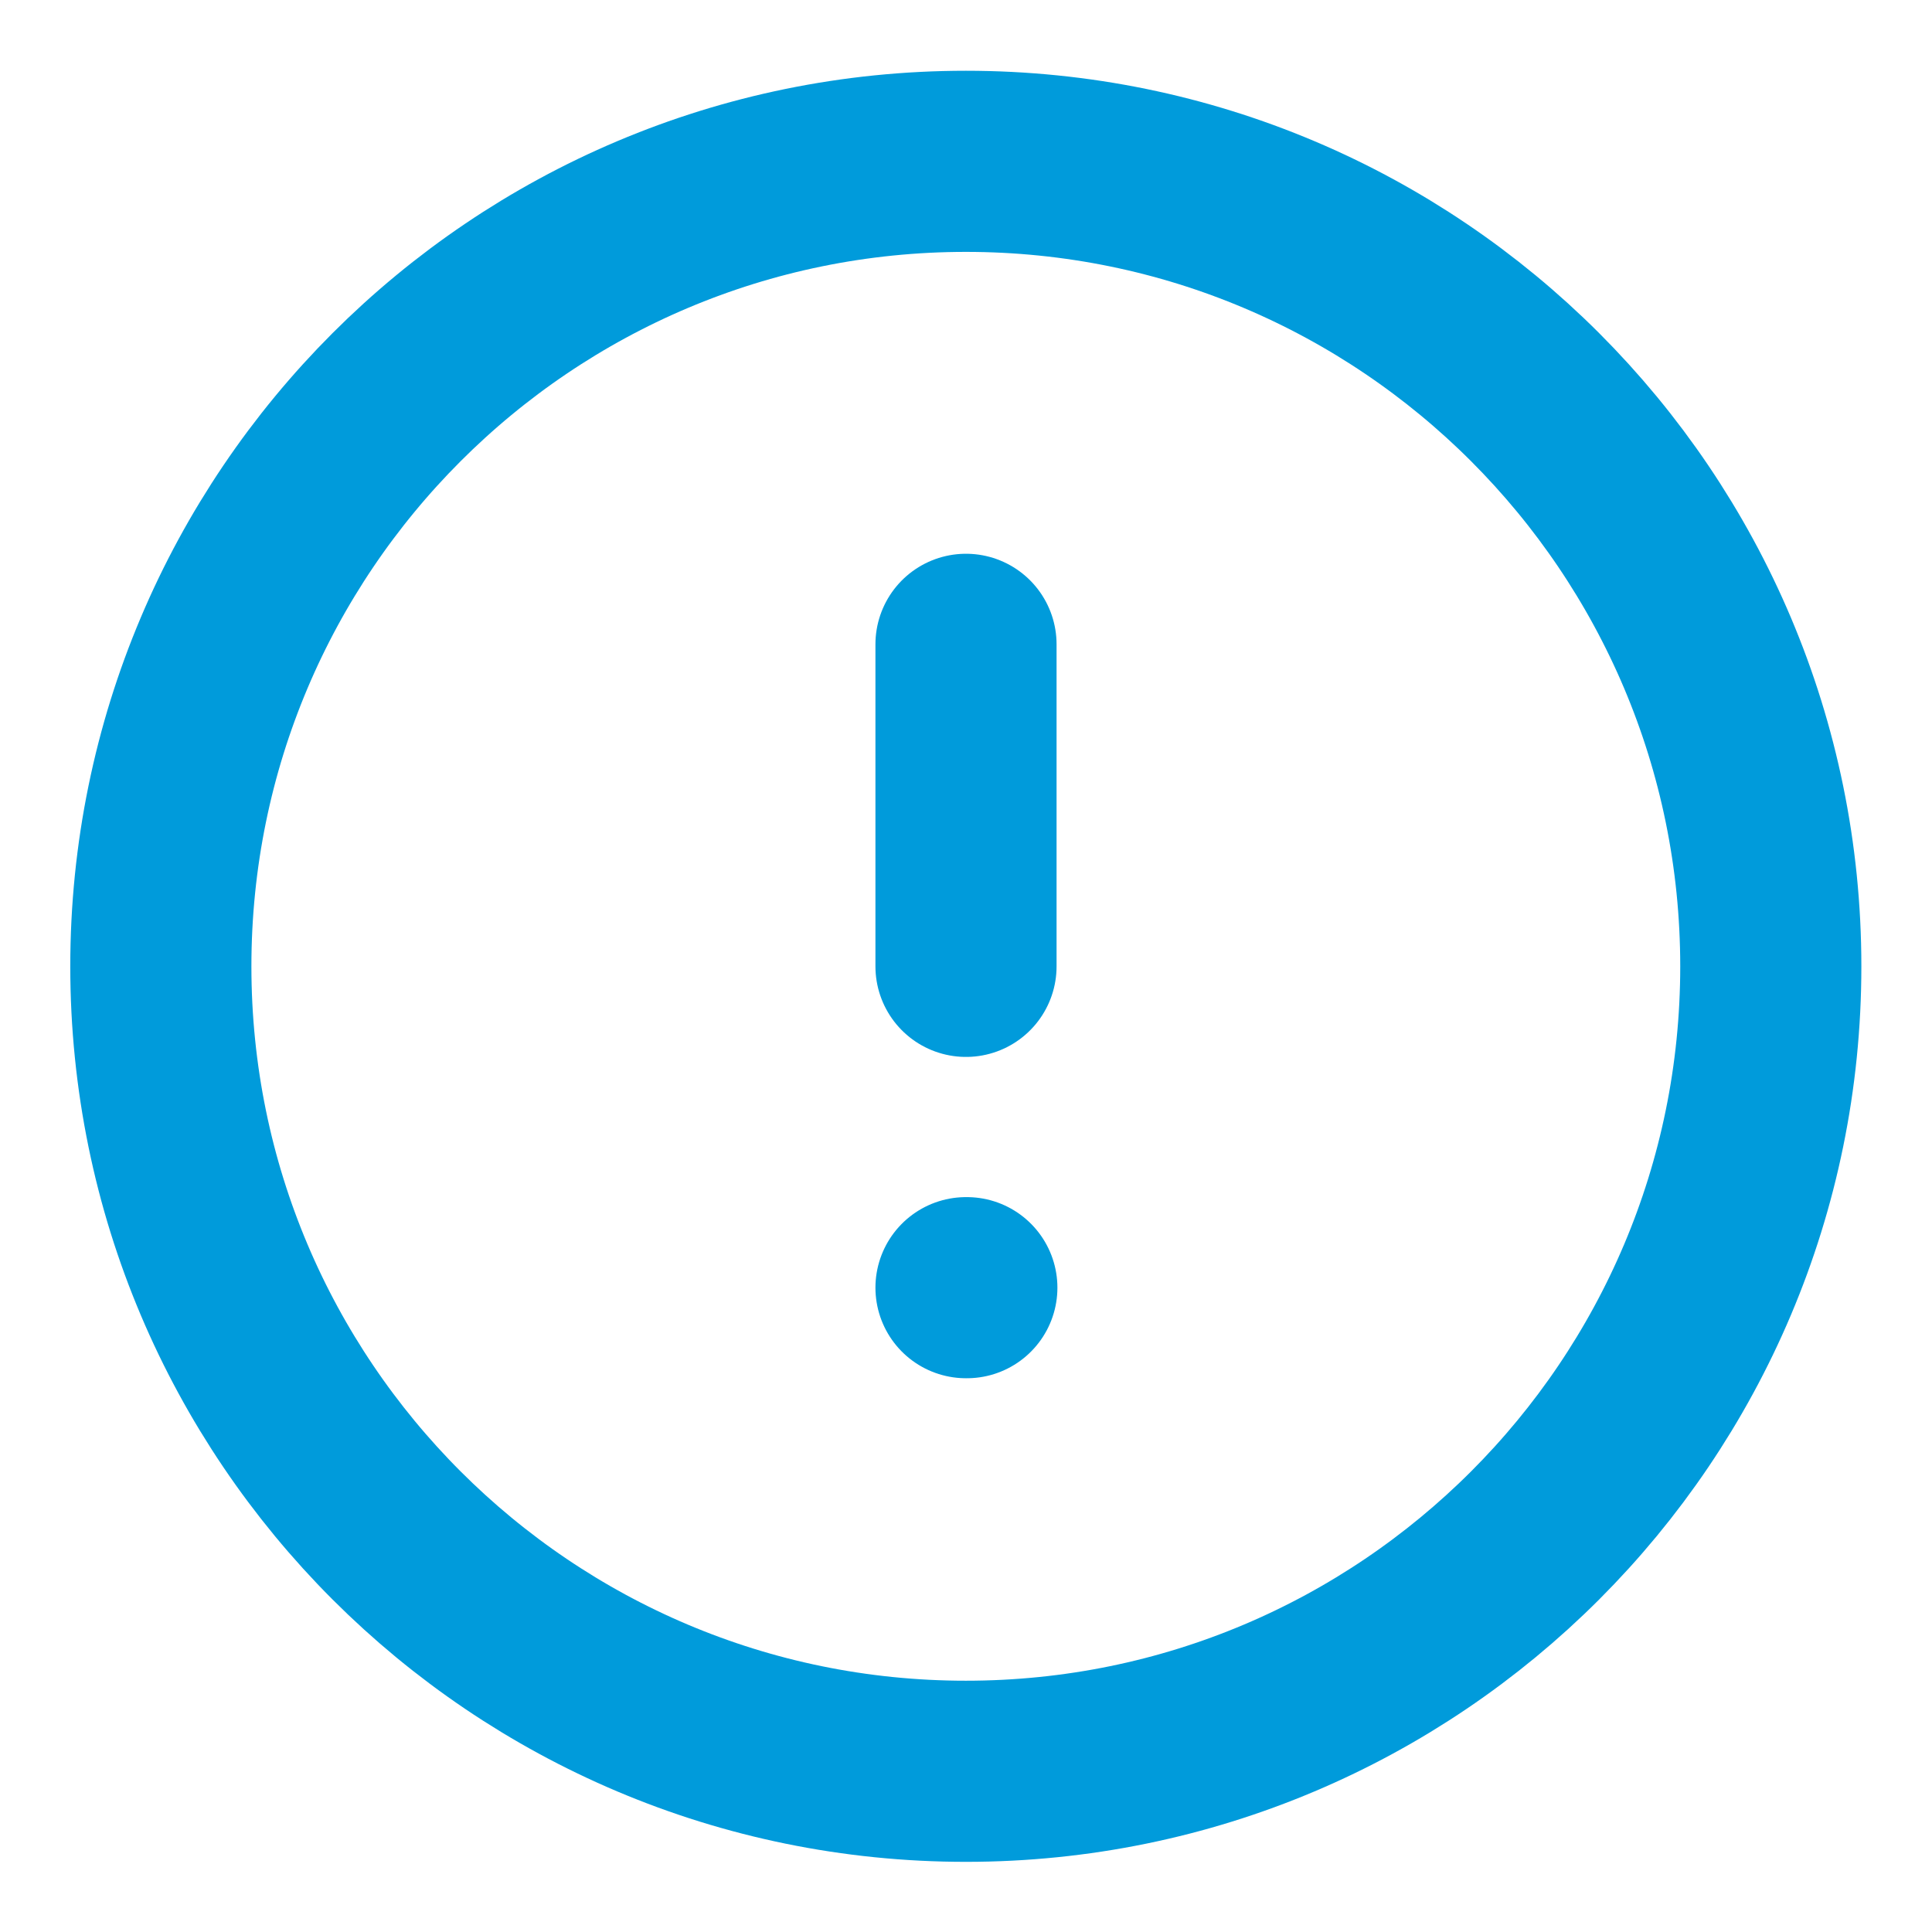
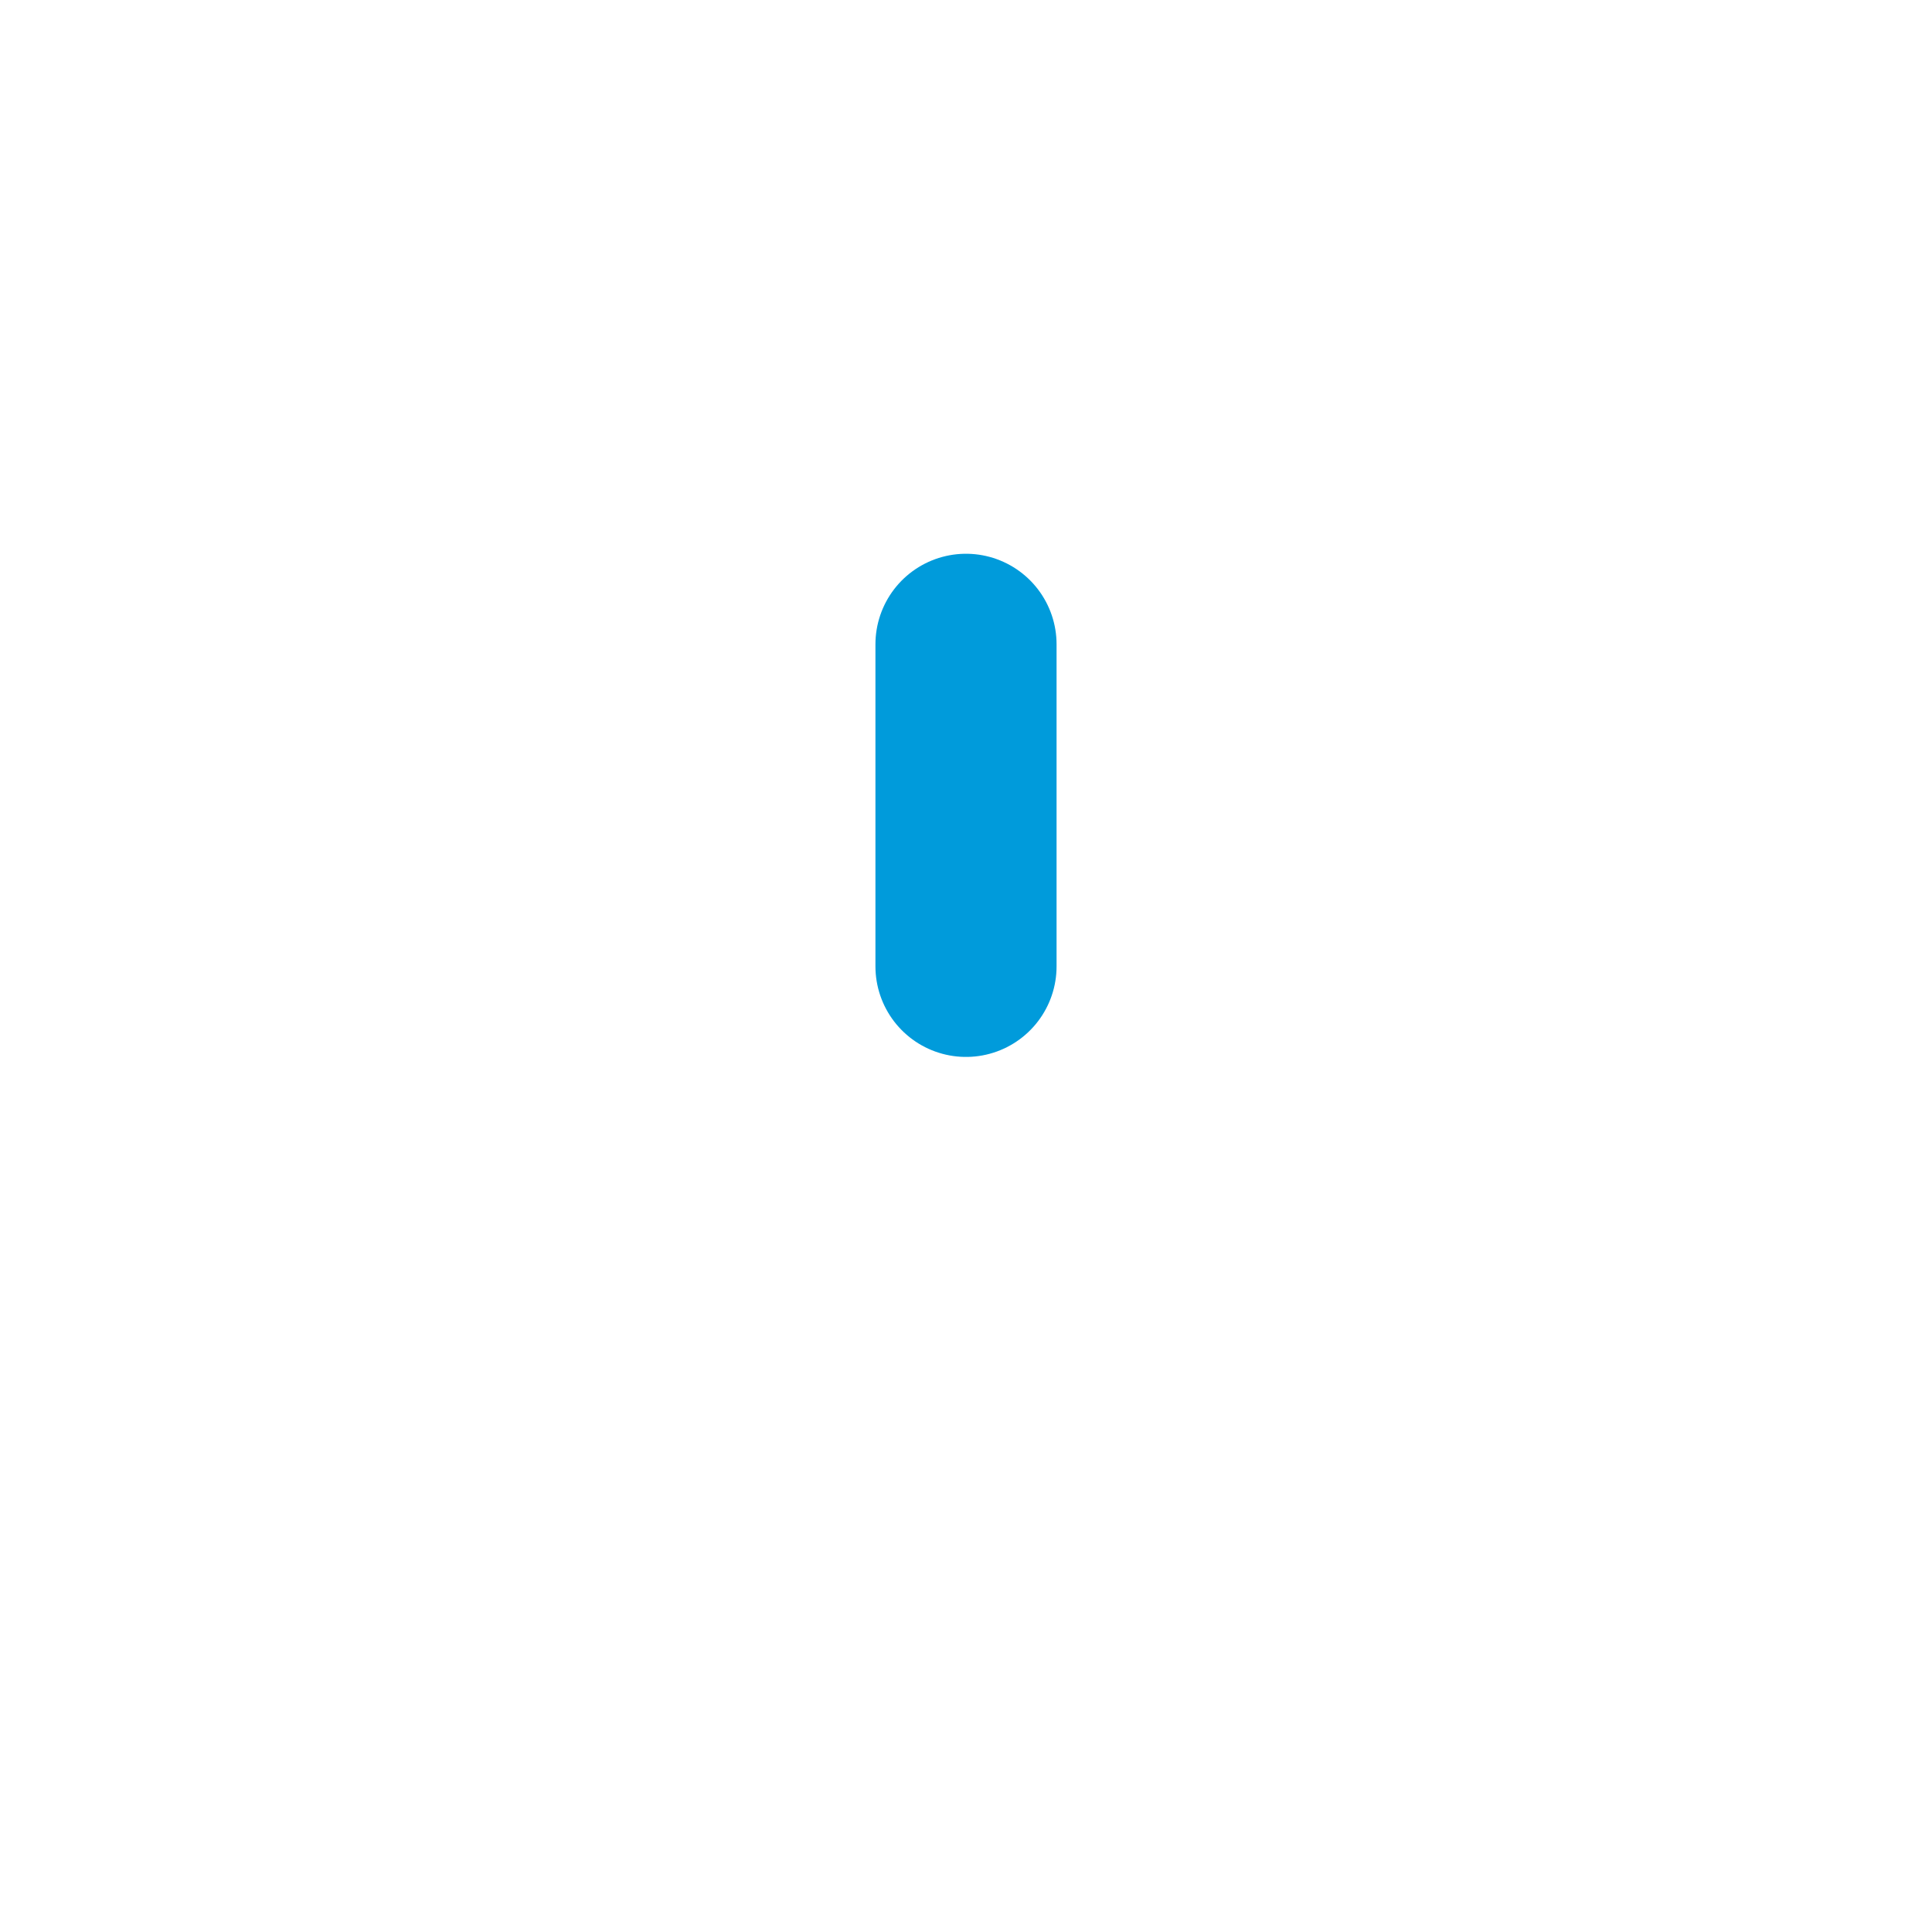
<svg xmlns="http://www.w3.org/2000/svg" width="16" height="16" viewBox="0 0 16 16" fill="none">
  <g clip-path="url(#clip0_1606_20109)">
-     <path d="M7.999 14.669C11.681 14.669 14.665 11.684 14.665 8.003C14.665 4.321 11.681 1.336 7.999 1.336C4.317 1.336 1.332 4.321 1.332 8.003C1.332 11.684 4.317 14.669 7.999 14.669Z" stroke="#009BDB" stroke-width="1.5" stroke-linecap="round" stroke-linejoin="round" />
    <path d="M8 5.336V8.003" stroke="#009BDB" stroke-width="1.5" stroke-linecap="round" stroke-linejoin="round" />
-     <path d="M8 10.664H8.007" stroke="#009BDB" stroke-width="1.5" stroke-linecap="round" stroke-linejoin="round" />
  </g>
  <defs>
    <clipPath id="clip0_1606_20109">
      <rect width="16" height="16" fill="white" />
    </clipPath>
  </defs>
</svg>